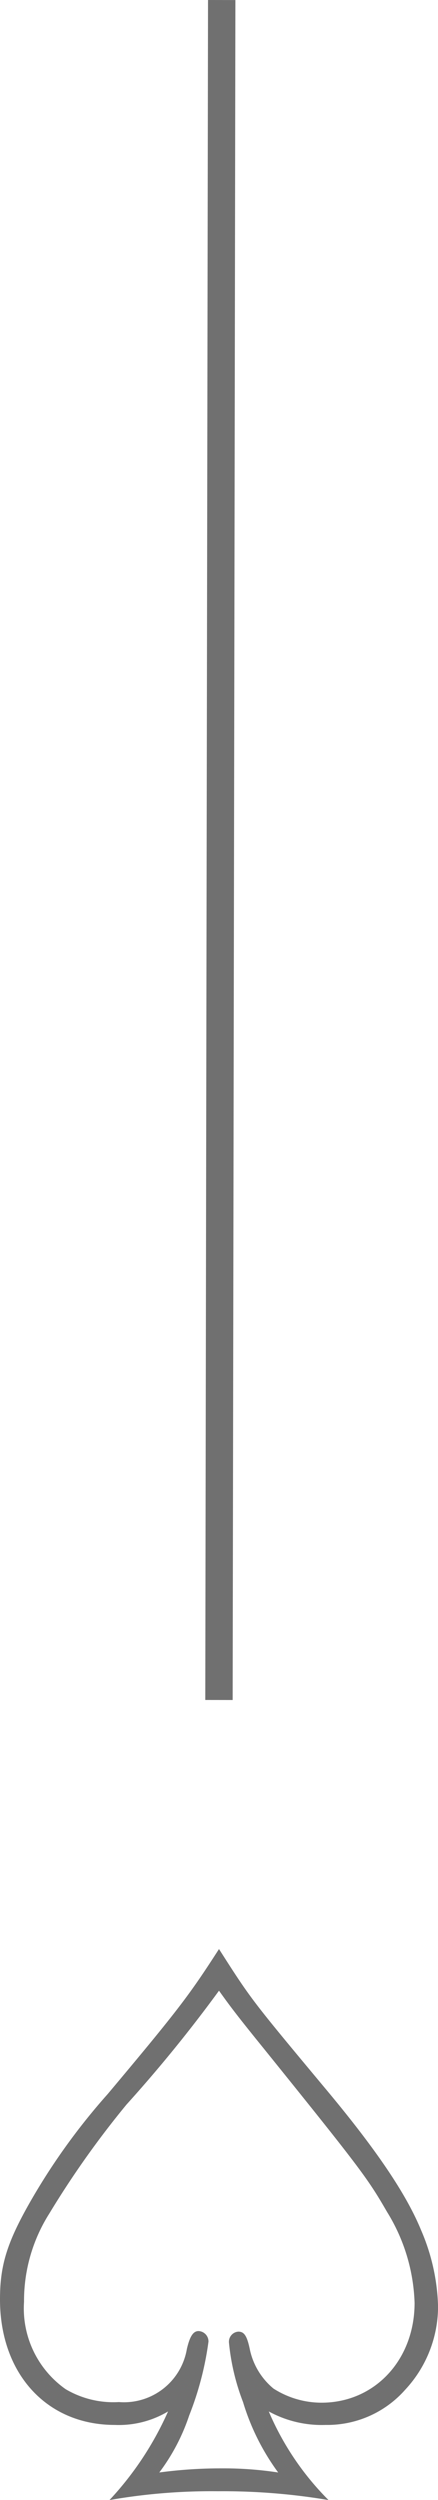
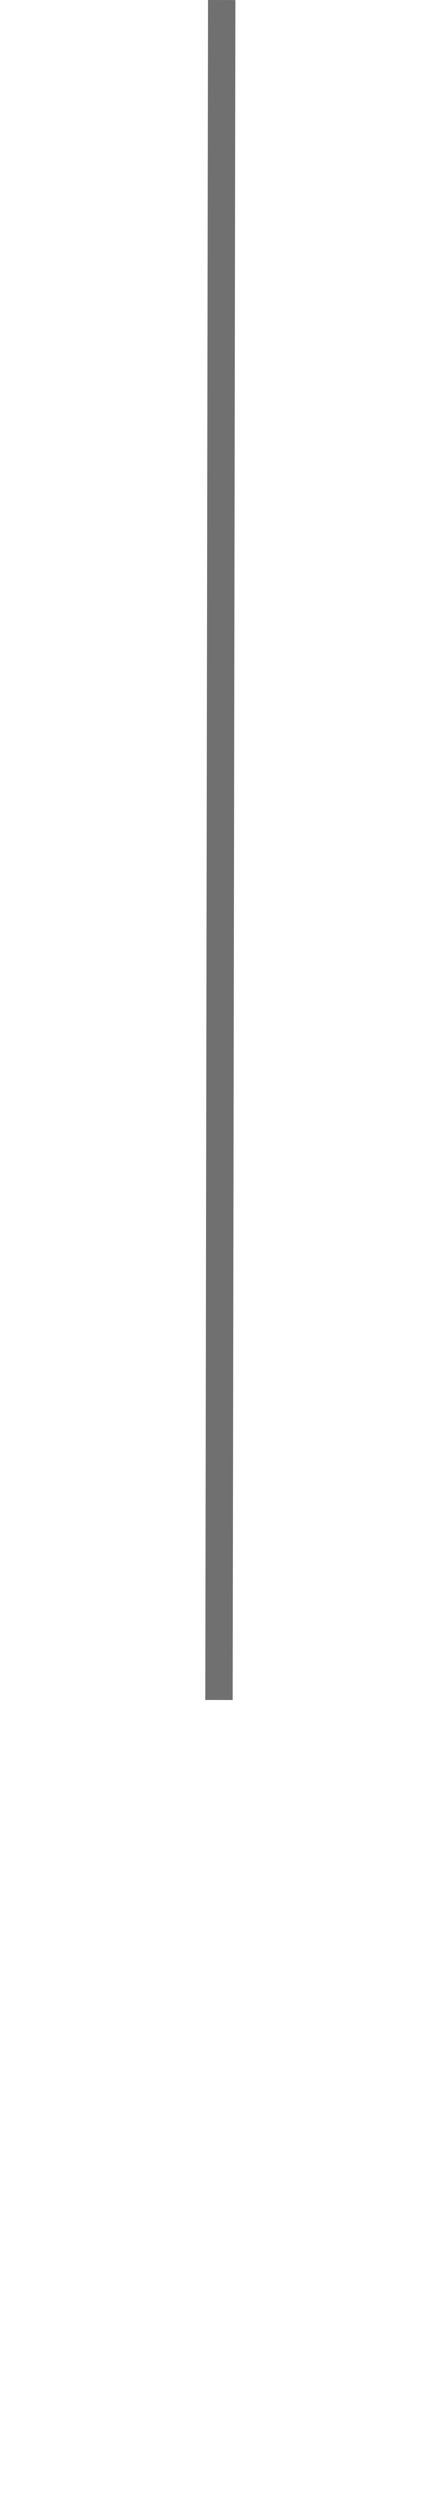
<svg xmlns="http://www.w3.org/2000/svg" width="32" height="182.263" viewBox="0 0 32 182.263">
  <g id="Grupo_162" data-name="Grupo 162" transform="translate(-4104.802 -3447.401)">
-     <path id="Trazado_48" data-name="Trazado 48" d="M18.52.7c-2.182,3.38-2.952,4.406-8.128,10.567A46.7,46.7,0,0,0,4.573,19.4C2.991,22.219,2.52,23.844,2.52,26.24c0,5.433,3.422,9.155,8.385,9.155a7.027,7.027,0,0,0,3.893-.984,23.269,23.269,0,0,1-4.278,6.46,43.294,43.294,0,0,1,7.914-.642,46.5,46.5,0,0,1,8.086.642,20.454,20.454,0,0,1-4.364-6.46,8.056,8.056,0,0,0,4.15.984,7.6,7.6,0,0,0,5.818-2.567,8.912,8.912,0,0,0,2.4-6.075,14.945,14.945,0,0,0-1.241-5.561c-1.07-2.61-3.251-5.861-7.059-10.4C20.873,4.379,20.873,4.379,18.52.7Zm0,3.037c.856,1.2,1.412,1.925,3.251,4.193,7.187,8.9,7.615,9.5,9.027,11.936A13.367,13.367,0,0,1,32.809,26.5c0,4.15-2.909,7.273-6.8,7.273A6.523,6.523,0,0,1,22.5,32.743a5.066,5.066,0,0,1-1.711-2.781c-.214-1.07-.428-1.369-.856-1.369a.739.739,0,0,0-.684.813,16.321,16.321,0,0,0,1.027,4.321,16.853,16.853,0,0,0,2.567,5.134,26.323,26.323,0,0,0-4.15-.3,33.606,33.606,0,0,0-4.535.3,14.516,14.516,0,0,0,2.182-4.15,22.842,22.842,0,0,0,1.412-5.39.759.759,0,0,0-.727-.77c-.385,0-.642.385-.856,1.326a4.66,4.66,0,0,1-4.963,3.85,6.865,6.865,0,0,1-3.893-.941,7.2,7.2,0,0,1-3.037-6.374,11.872,11.872,0,0,1,1.84-6.417,67.227,67.227,0,0,1,5.647-7.957A102.872,102.872,0,0,0,18.52,3.737Z" transform="translate(4102.282 3588.793)" fill="#707070" />
    <path id="Trazado_51" data-name="Trazado 51" d="M123.934.2,0,0" transform="translate(4121 3447.403) rotate(90)" fill="none" stroke="#707070" stroke-width="2" />
  </g>
</svg>